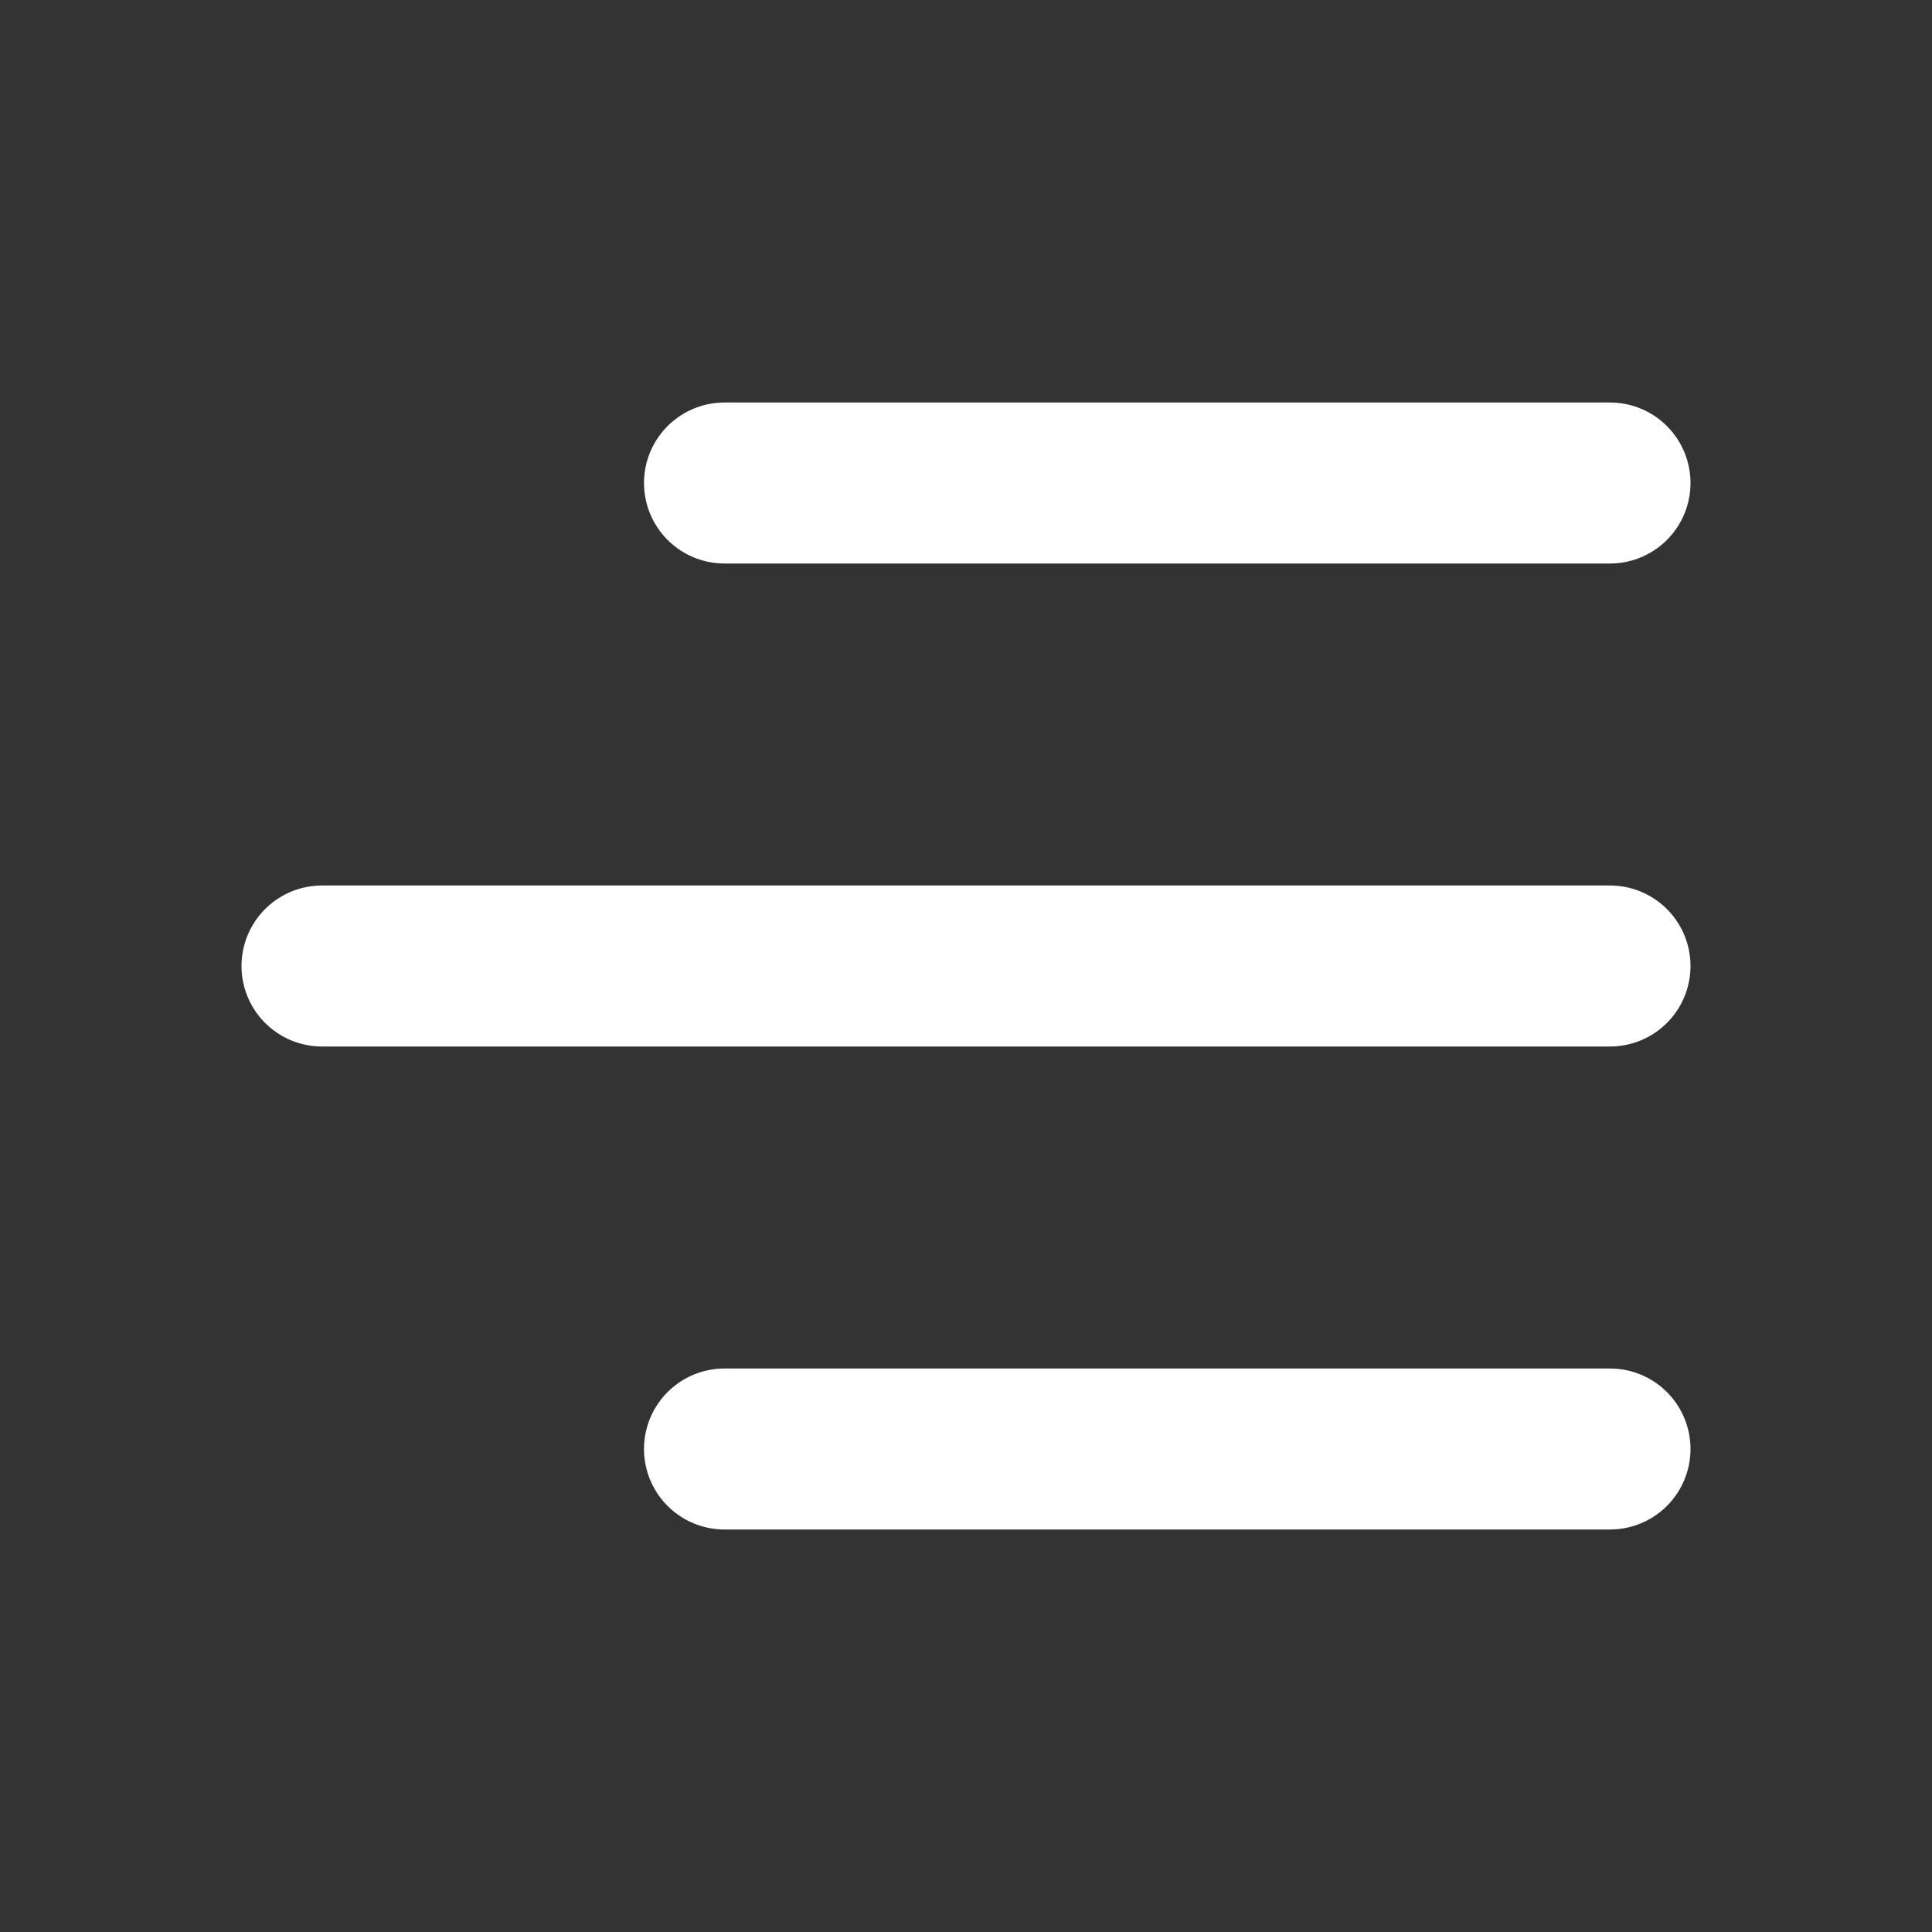
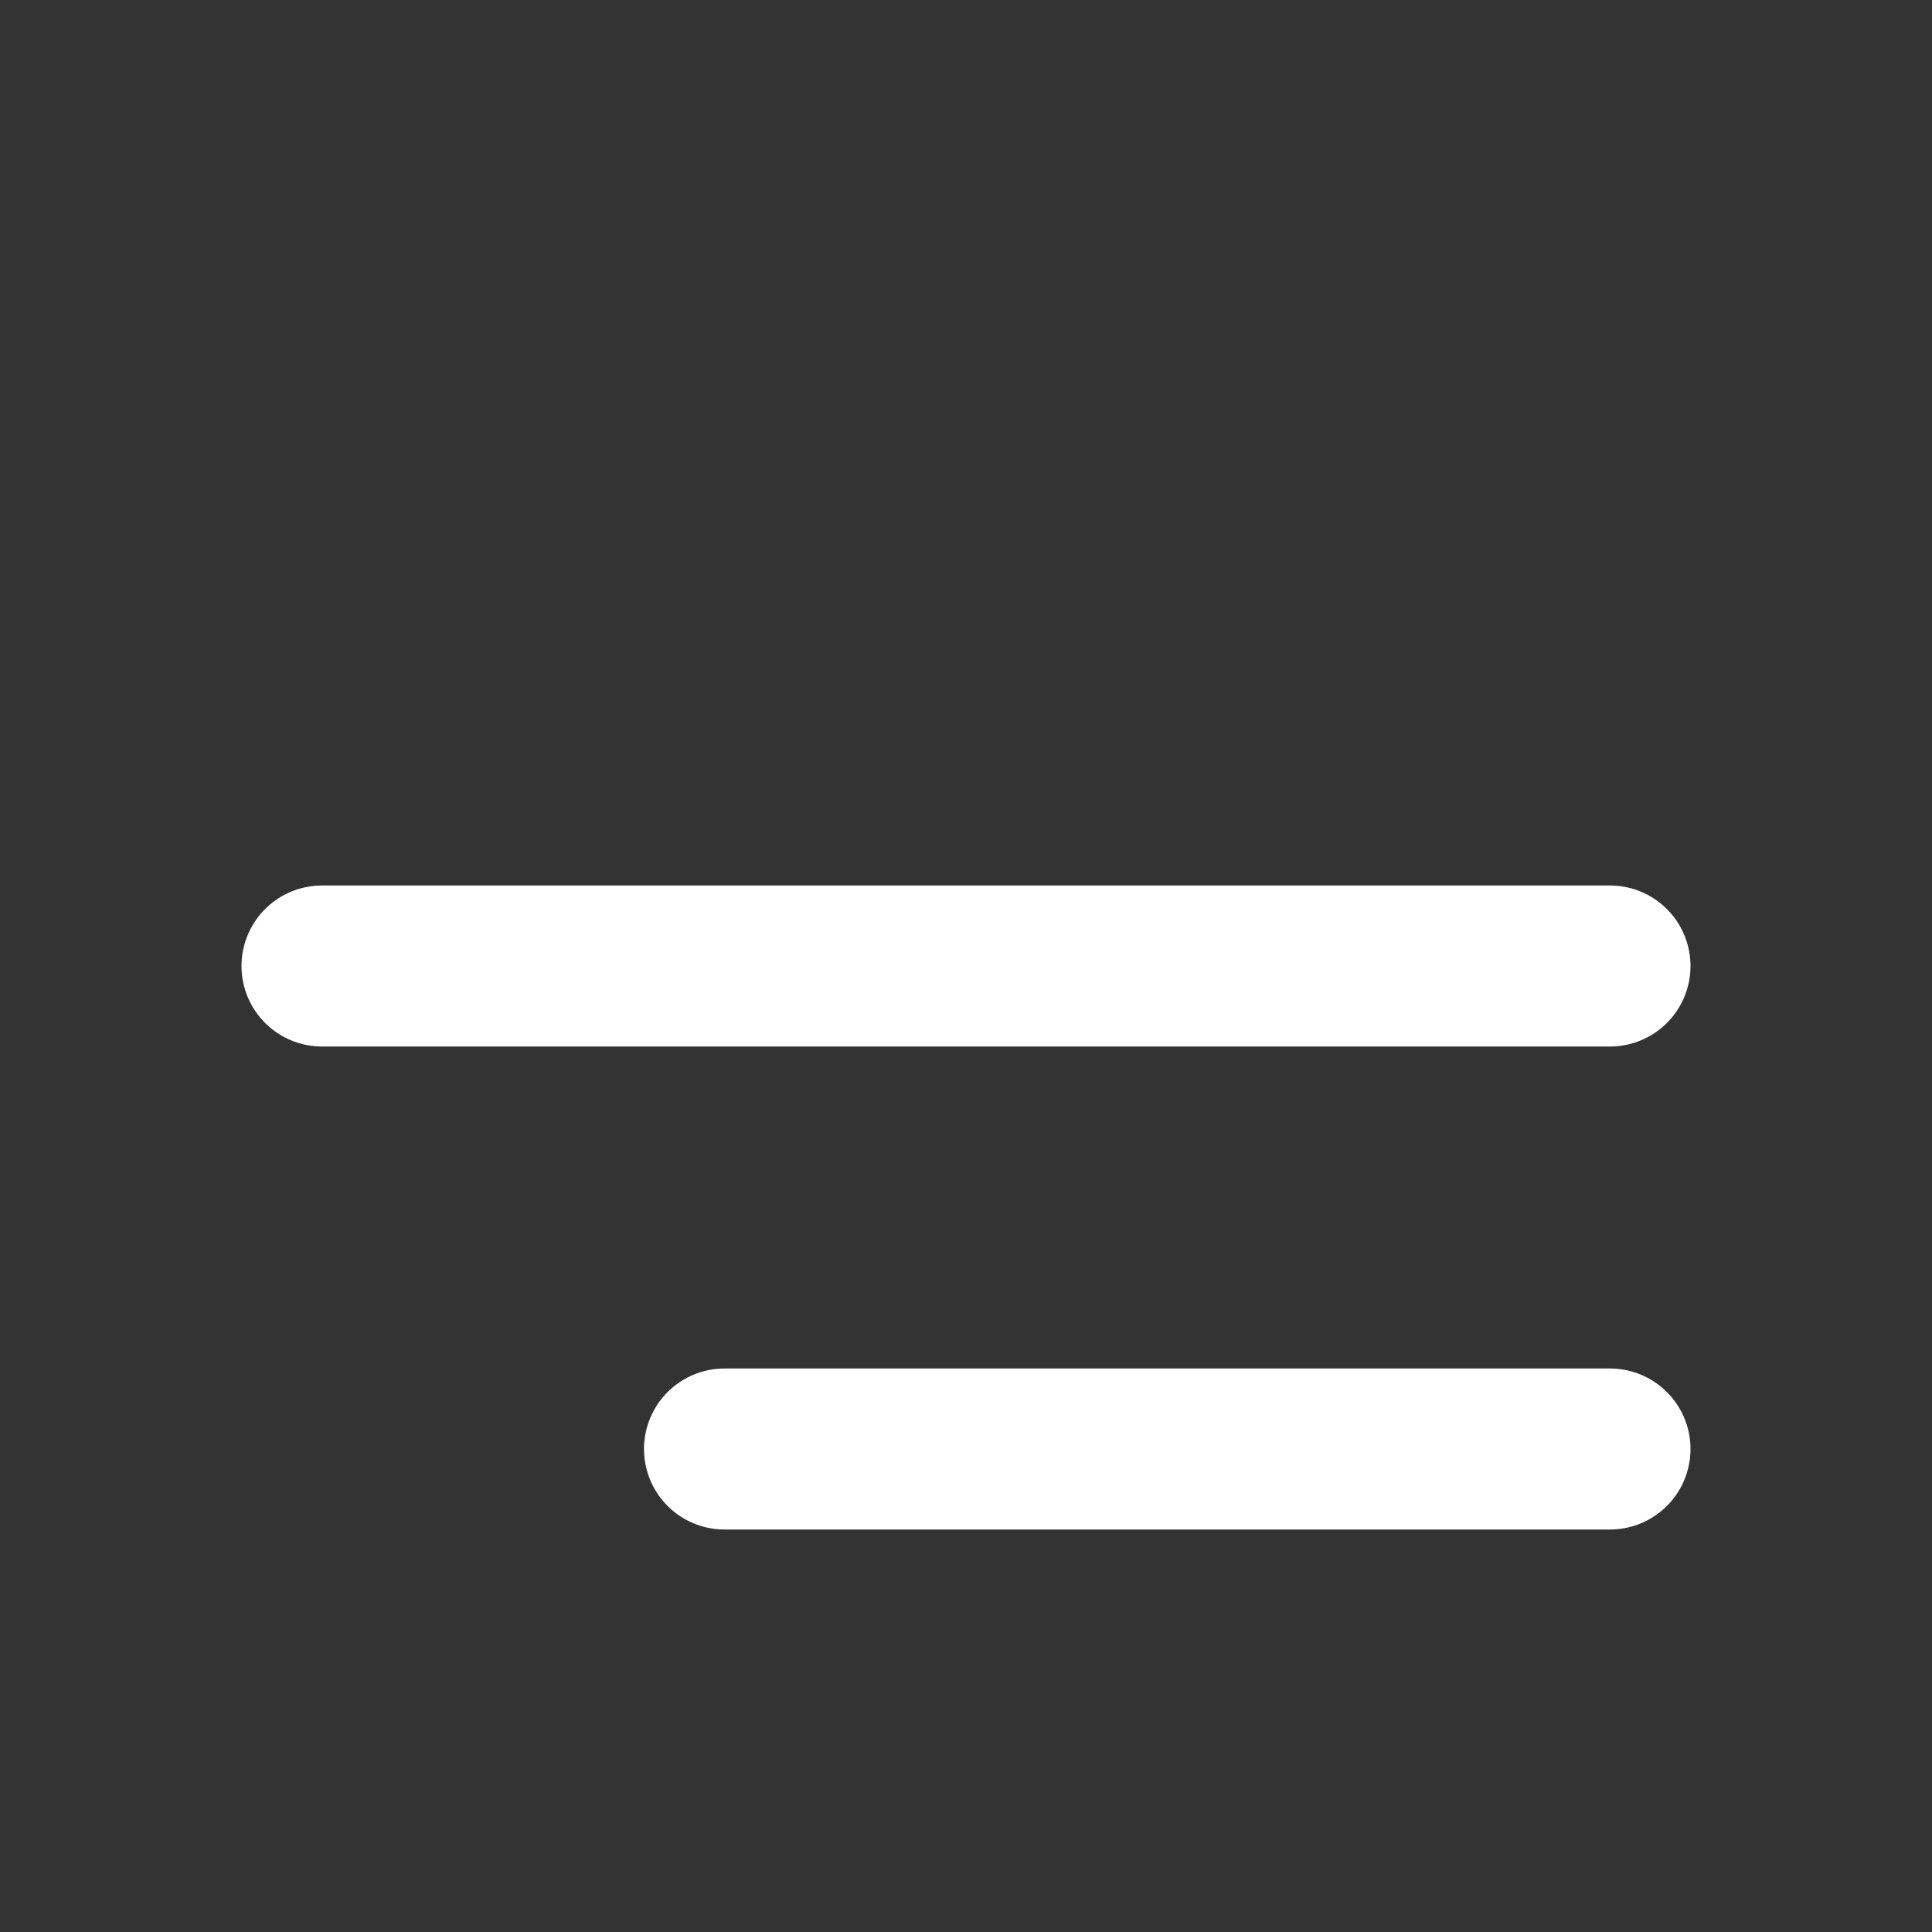
<svg xmlns="http://www.w3.org/2000/svg" width="24" height="24" viewBox="0 0 24 24" fill="none">
  <rect x="0" y="0" width="24" height="24" fill="#333333" stroke="none" />
-   <line x1="9" y1="6" x2="20" y2="6" stroke="white" stroke-width="2" stroke-linecap="round" stroke-linejoin="round" />
  <line x1="9" y1="18" x2="20" y2="18" stroke="white" stroke-width="2" stroke-linecap="round" stroke-linejoin="round" />
  <line x1="4" y1="12" x2="20" y2="12" stroke="white" stroke-width="2" stroke-linecap="round" stroke-linejoin="round" />
</svg>